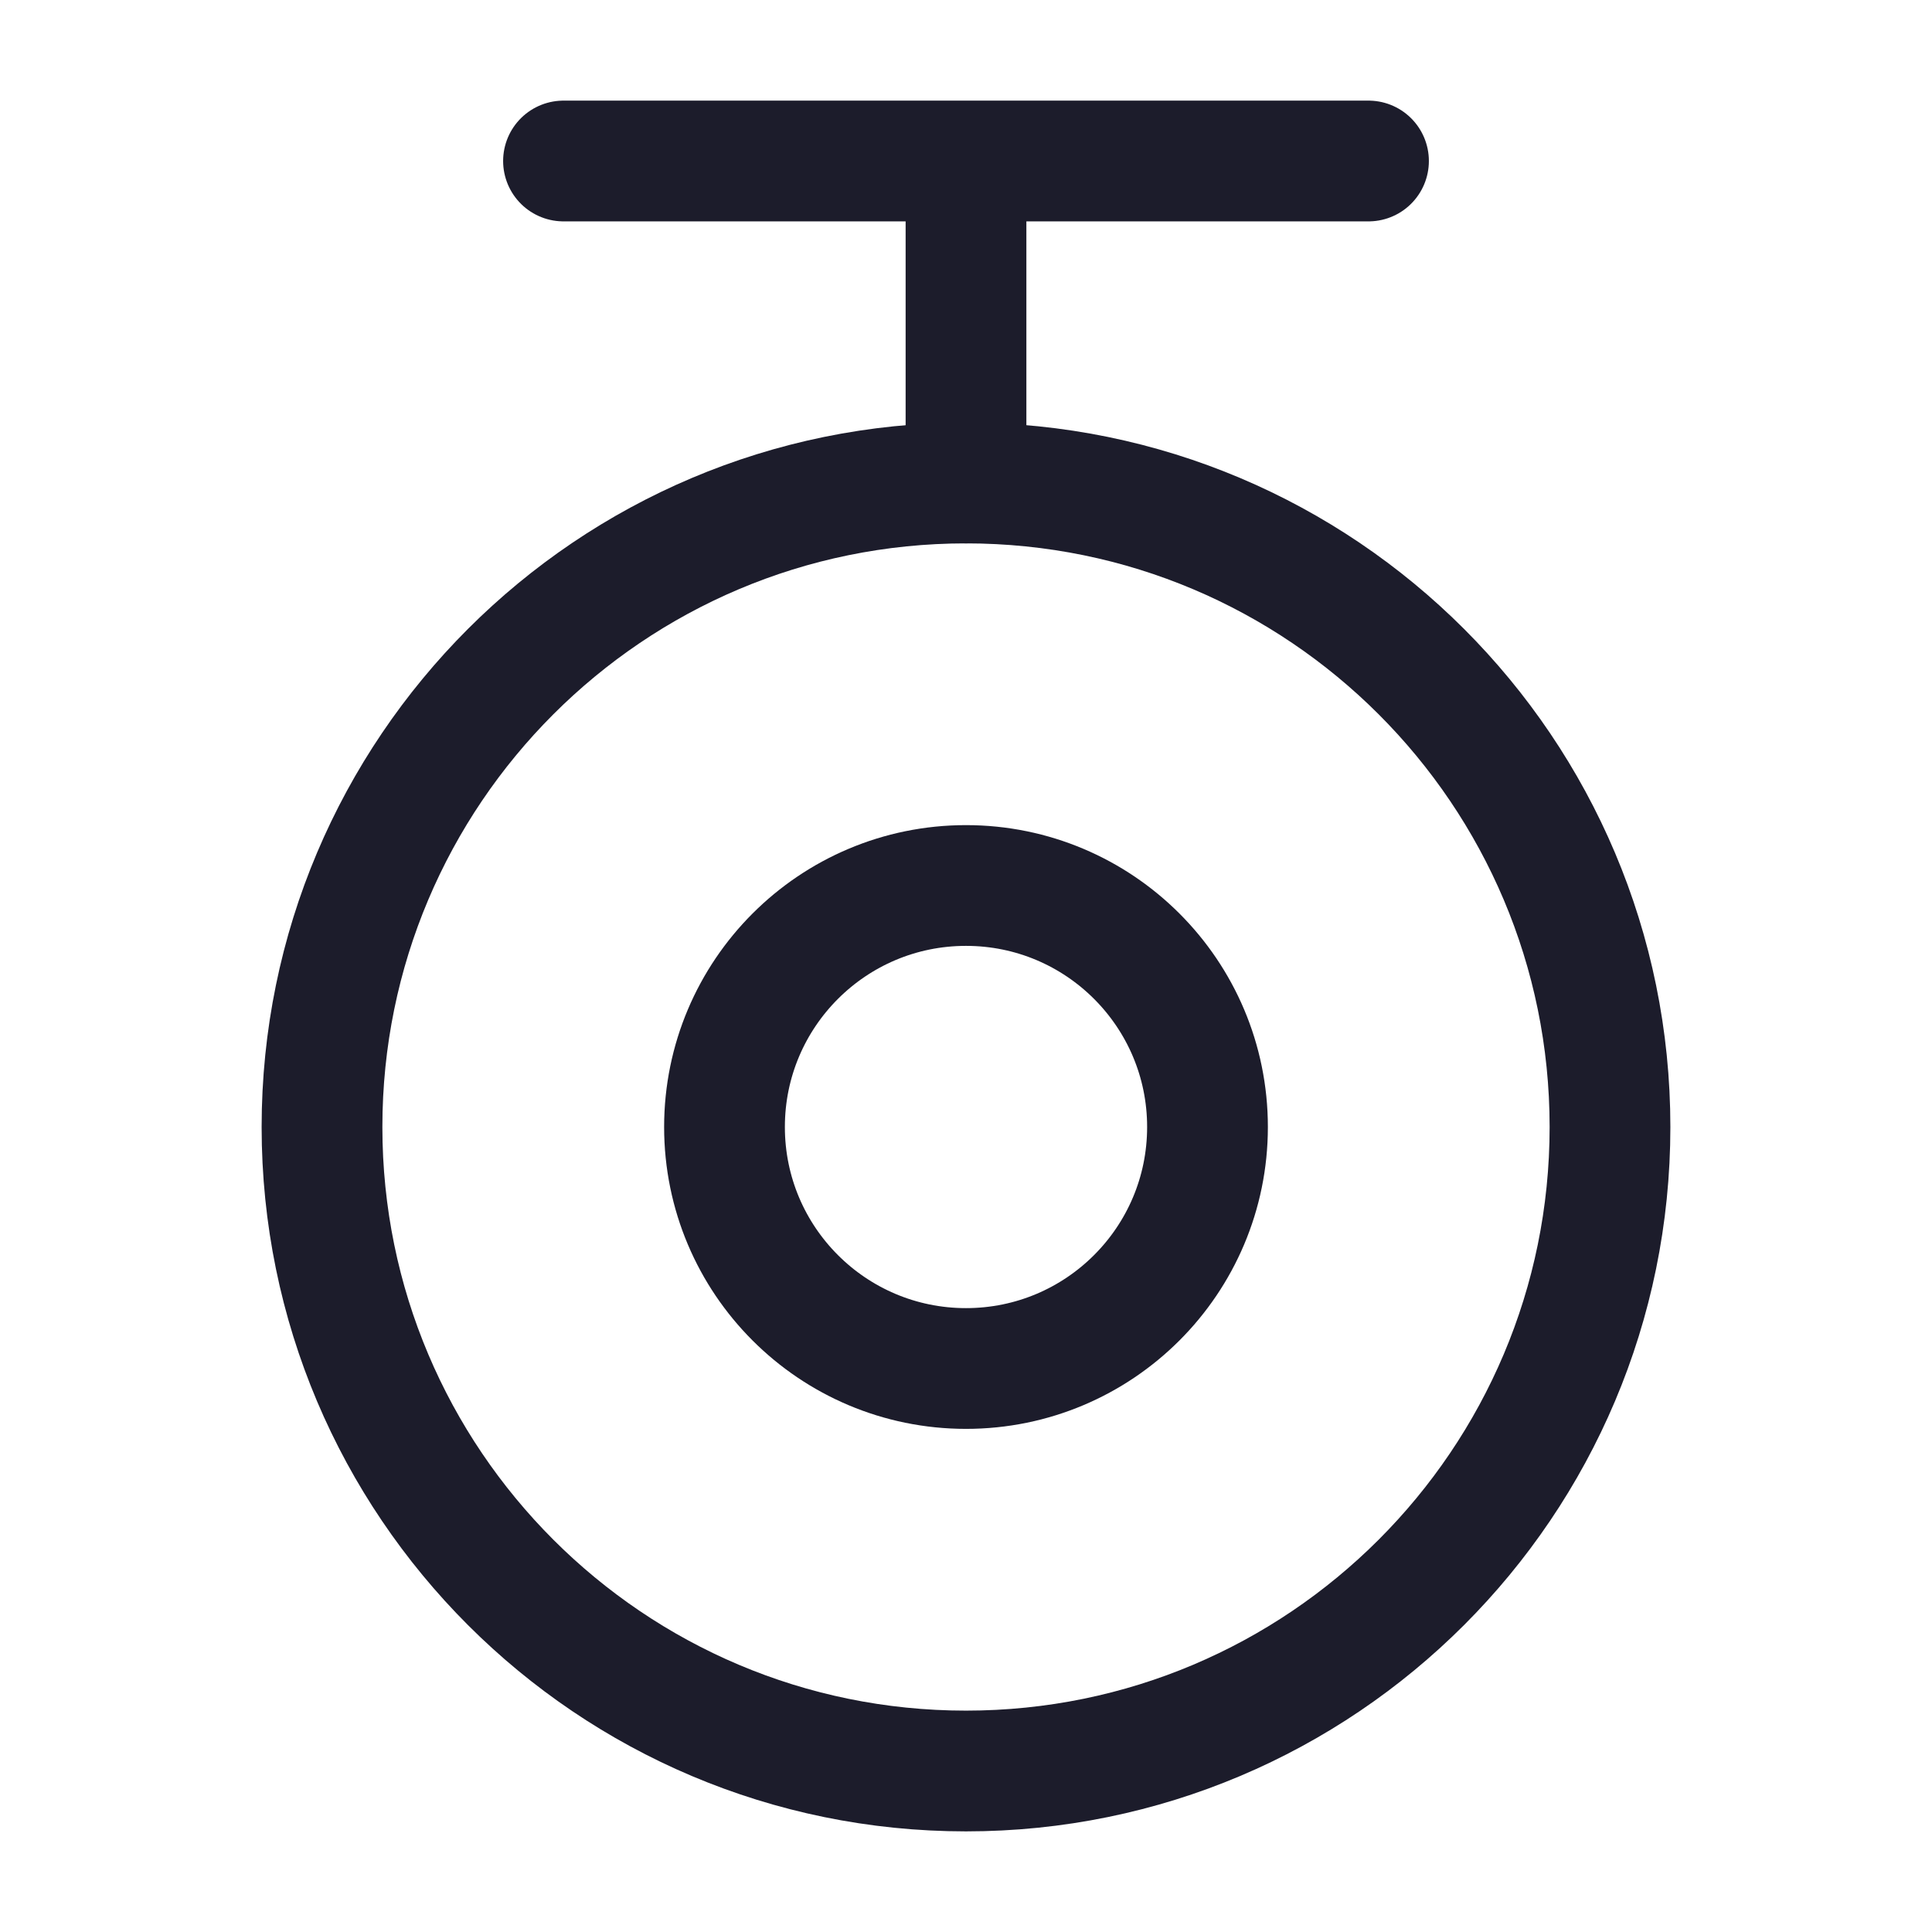
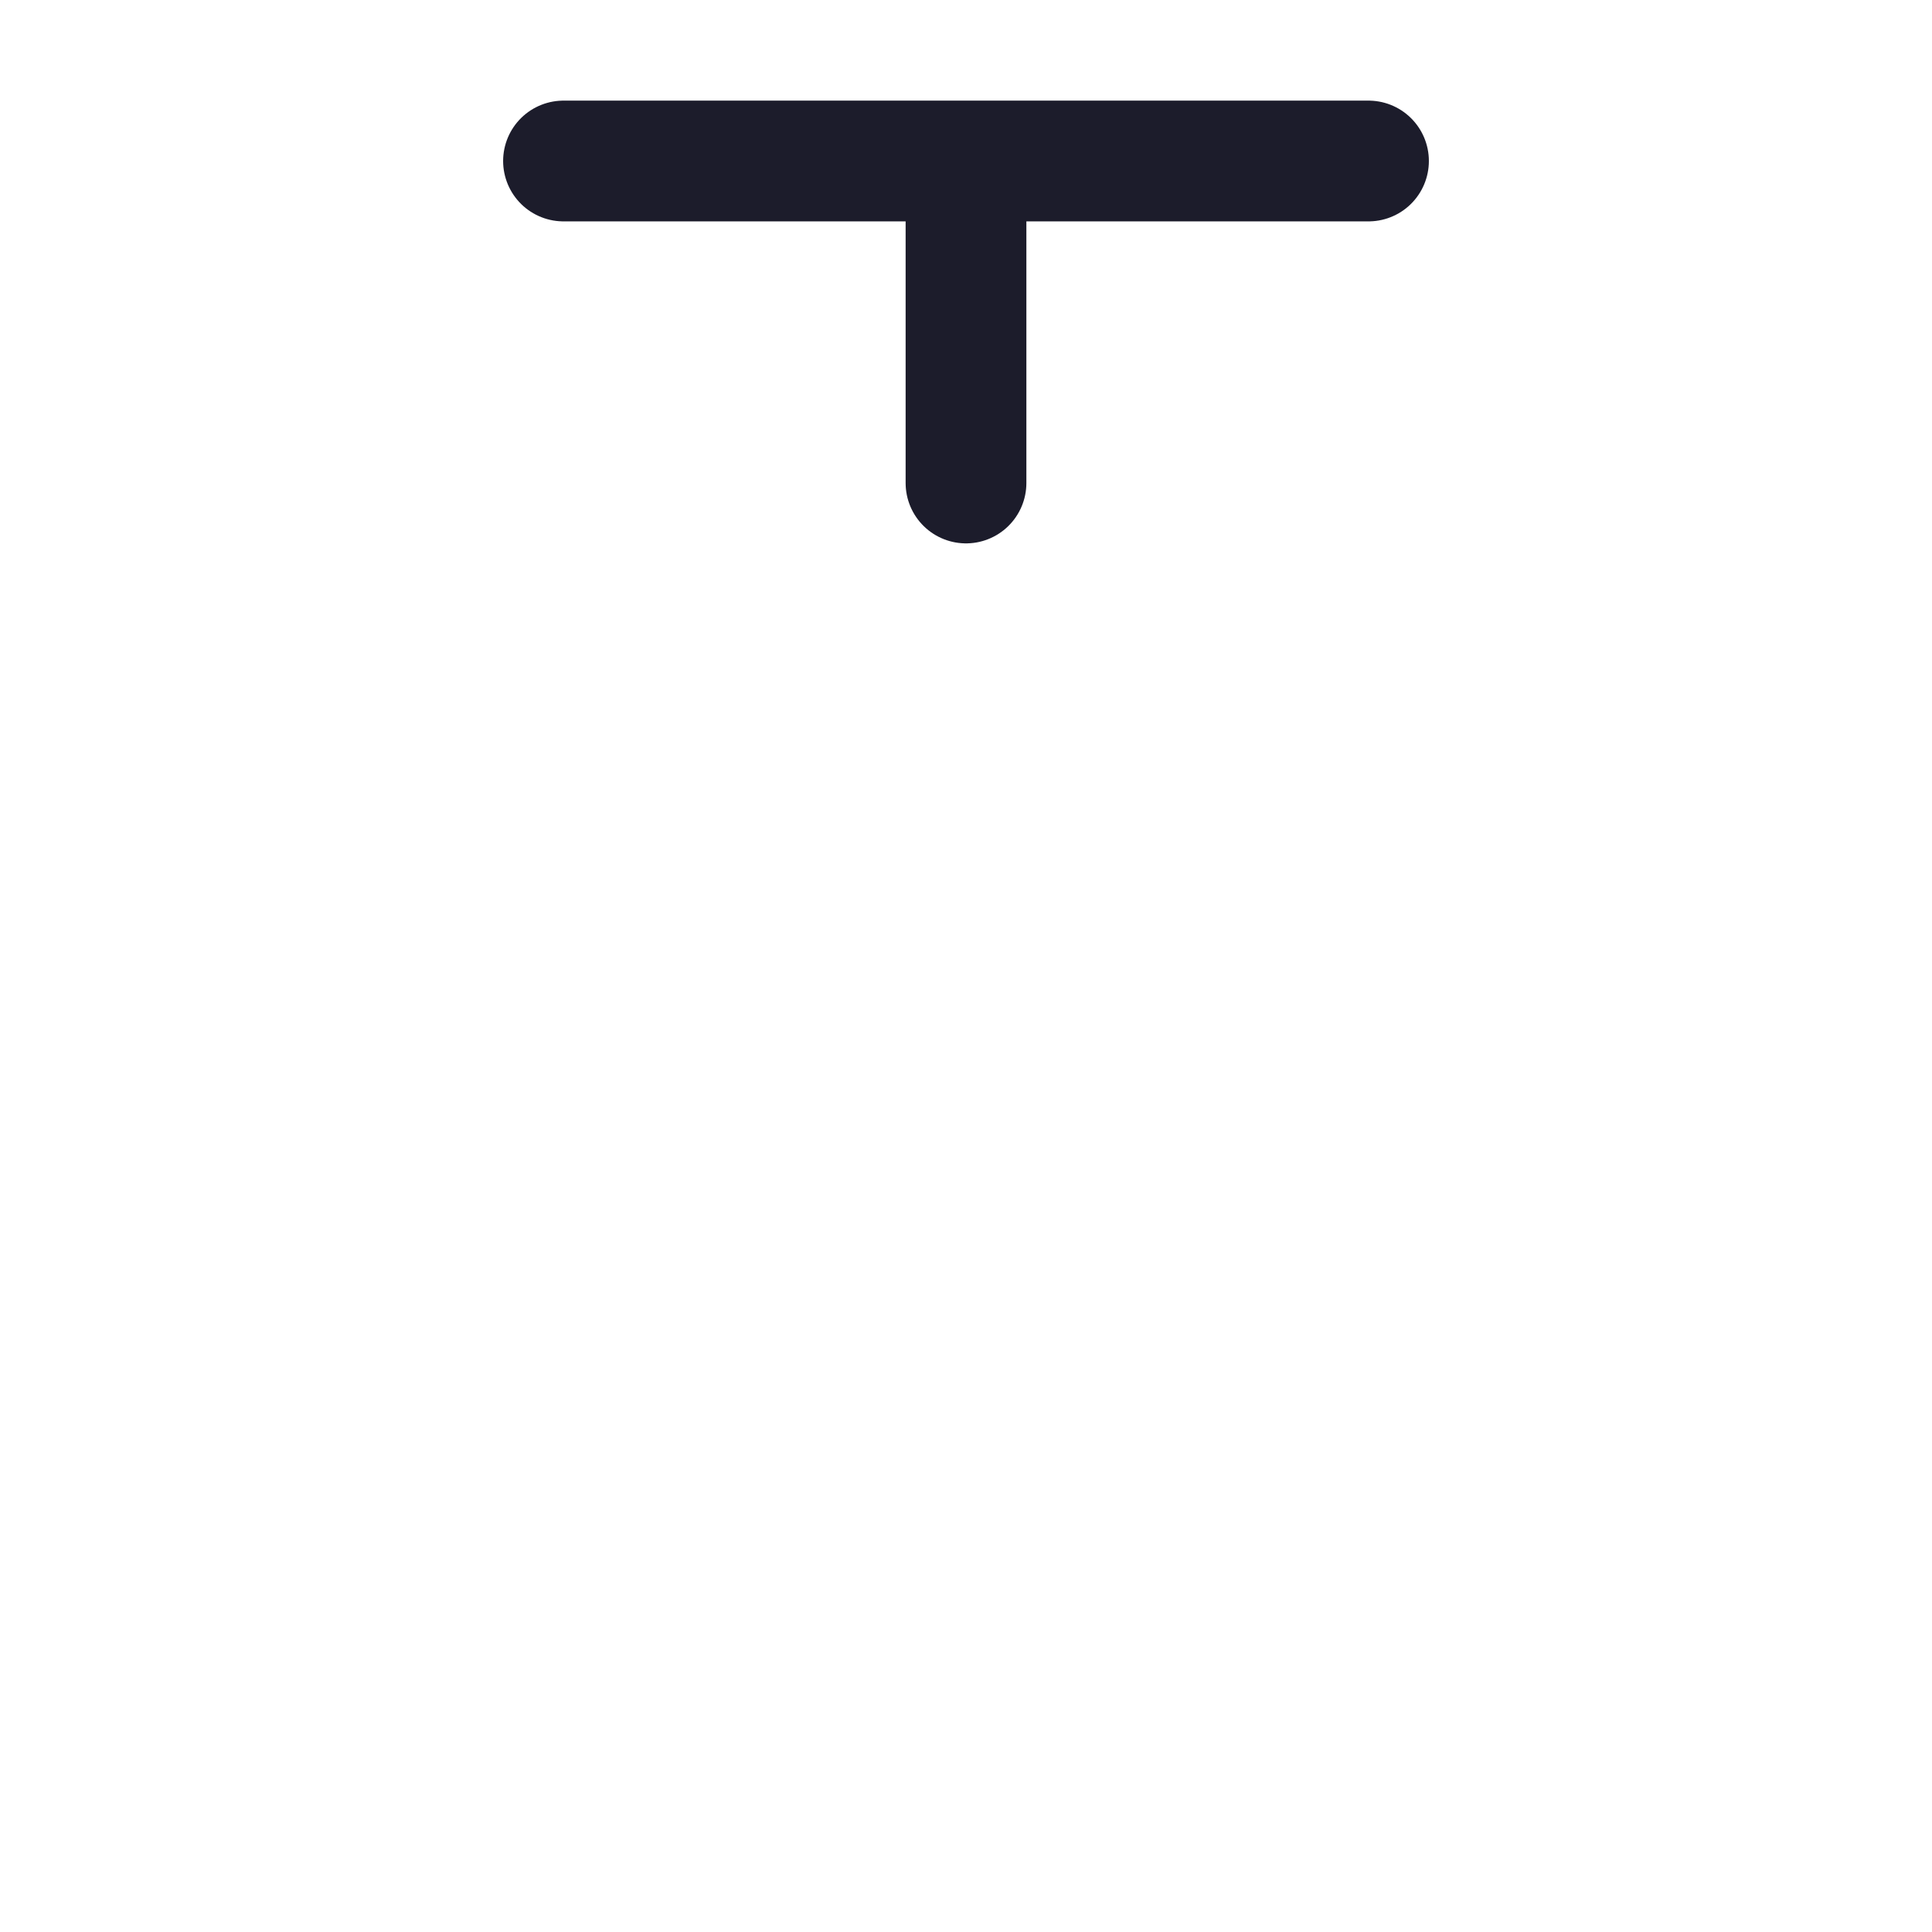
<svg xmlns="http://www.w3.org/2000/svg" width="24" height="24" viewBox="0 0 24 24" fill="none">
-   <path d="M12 6C7.582 6 4 9.582 4 14C4 18.418 7.582 22 12 22C16.418 22 20 18.418 20 14C20 9.582 16.418 6 12 6Z" stroke="#1C1C2B" stroke-width="1.5" stroke-linecap="round" stroke-linejoin="round" />
-   <path d="M12 11C10.343 11 9 12.343 9 14C9 15.657 10.343 17 12 17C13.657 17 15 15.657 15 14C15 12.343 13.657 11 12 11Z" stroke="#1C1C2B" stroke-width="1.5" stroke-linecap="round" stroke-linejoin="round" />
  <path d="M12 2L12 6L12 2ZM17 2L12 2L17 2ZM7 2L12 2L7 2Z" stroke="#1C1C2B" stroke-width="1.5" stroke-linecap="round" stroke-linejoin="round" />
</svg>